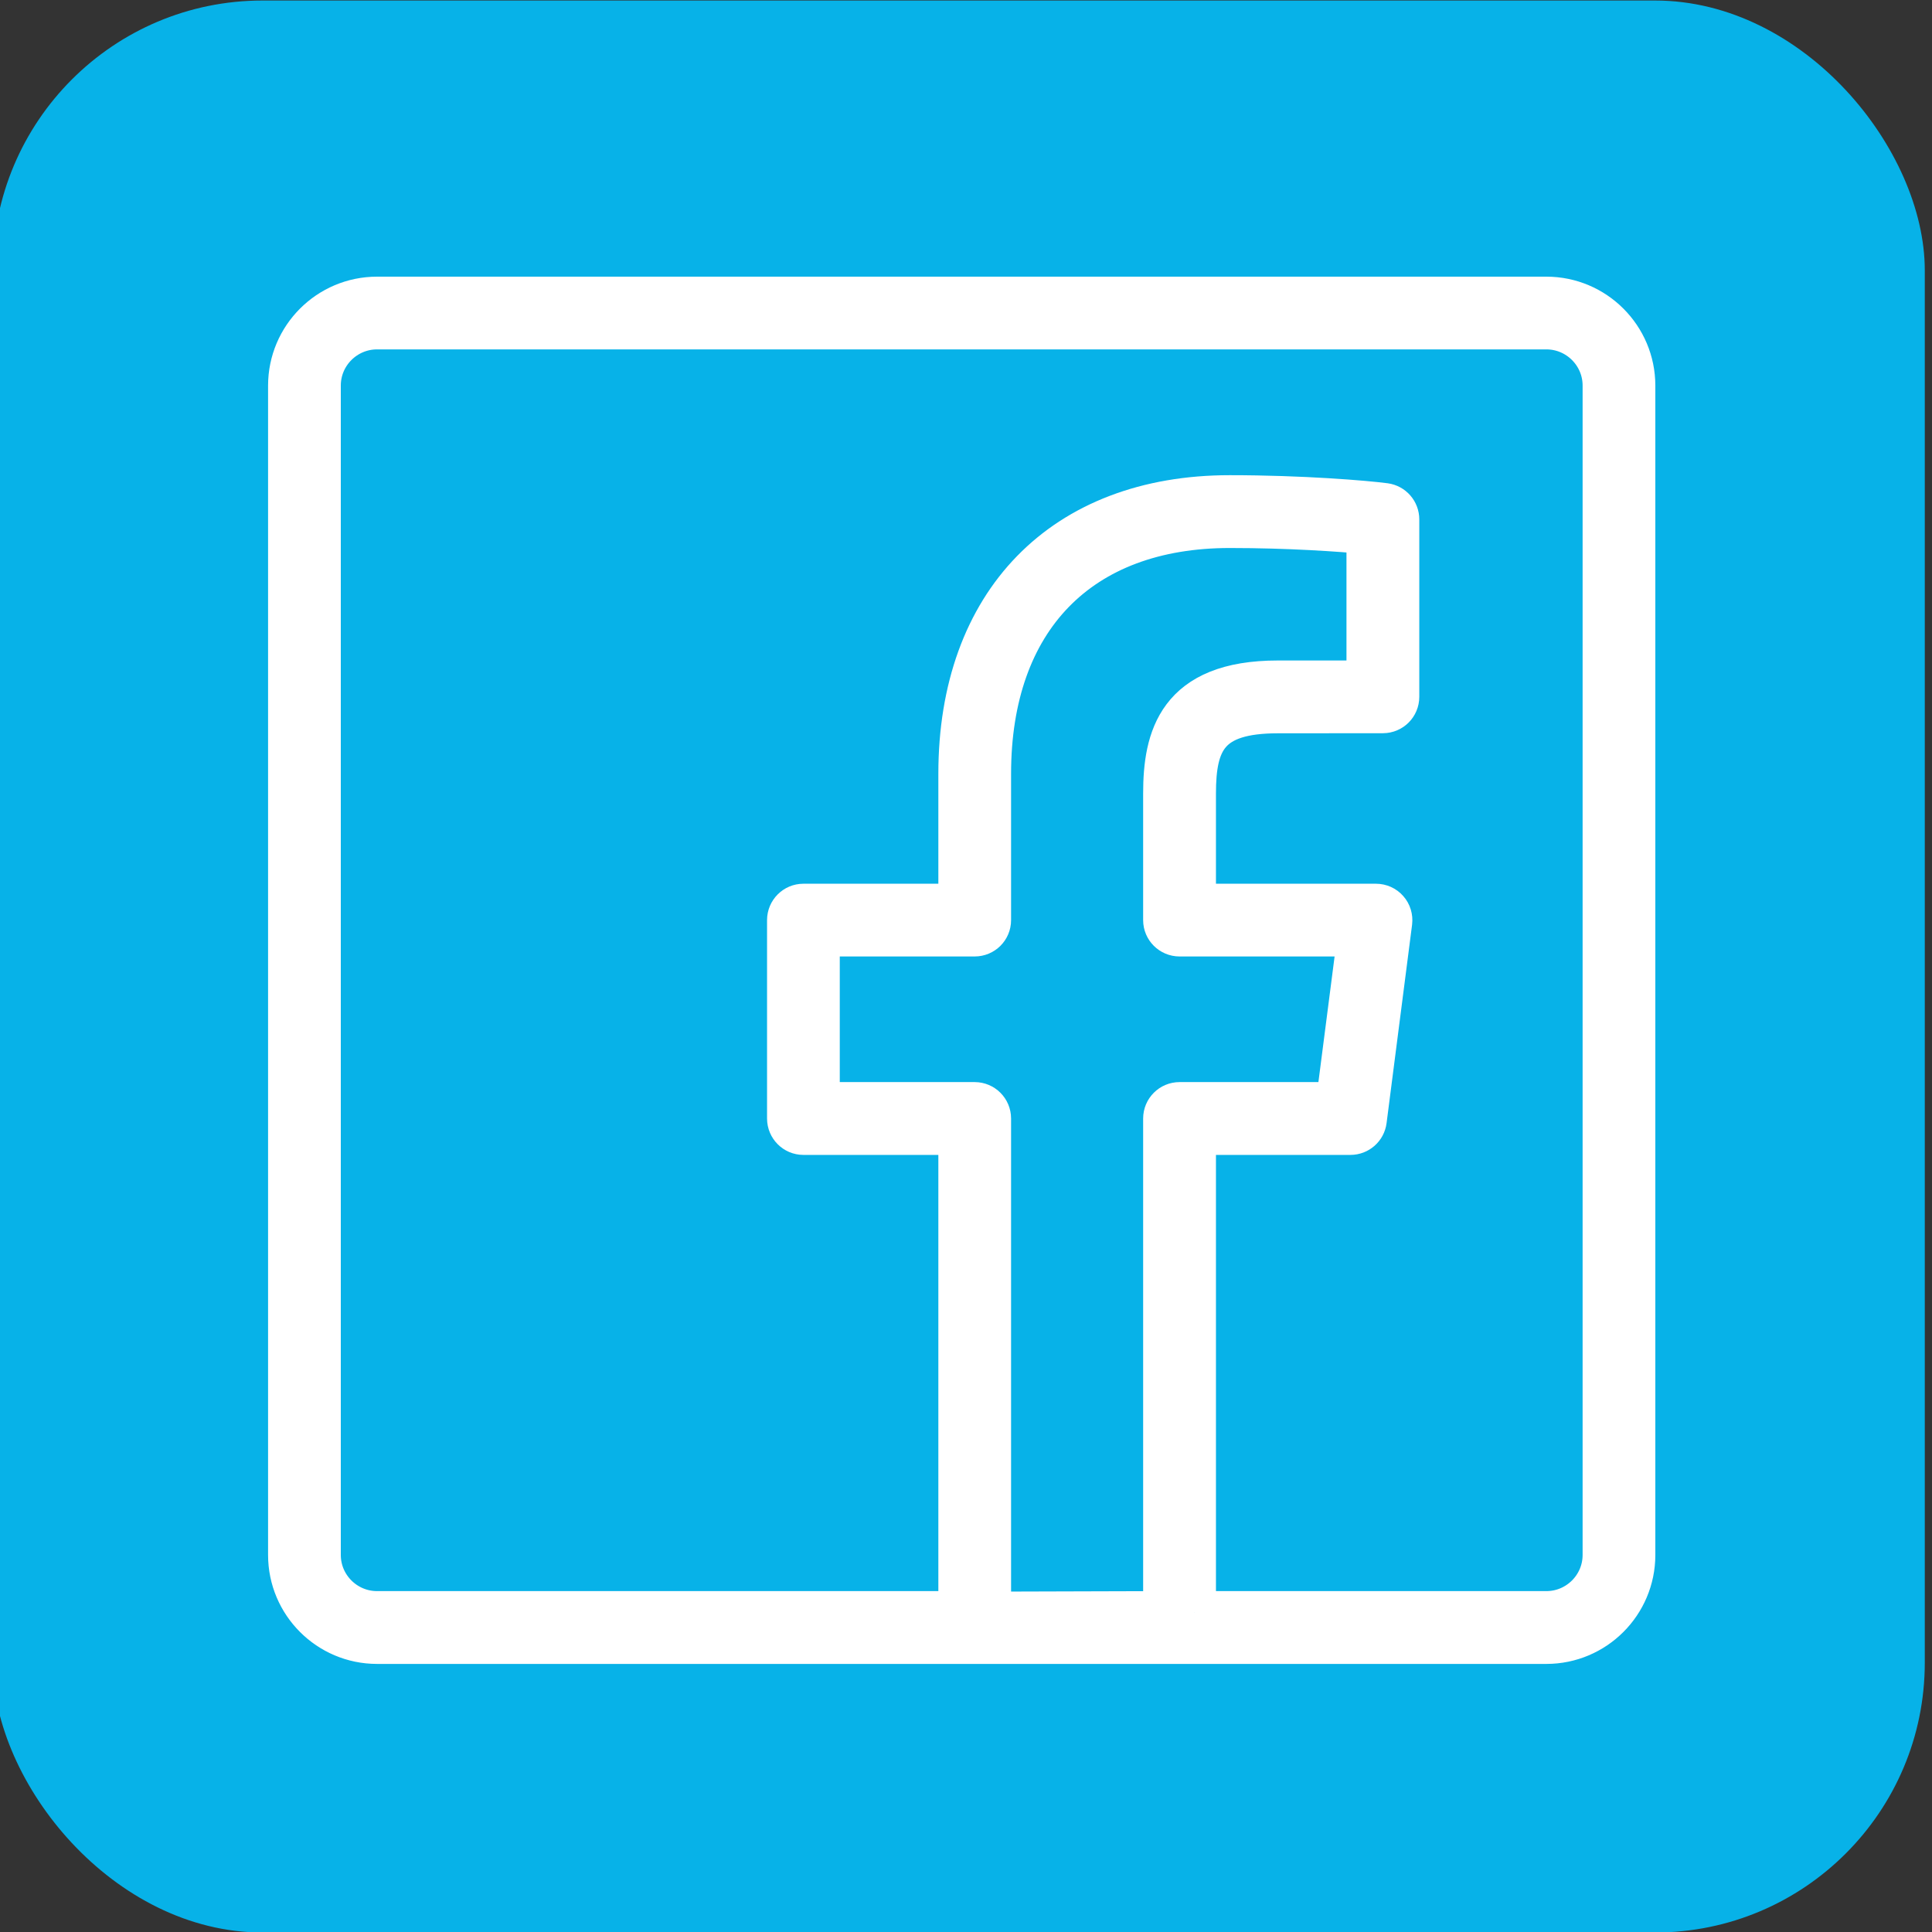
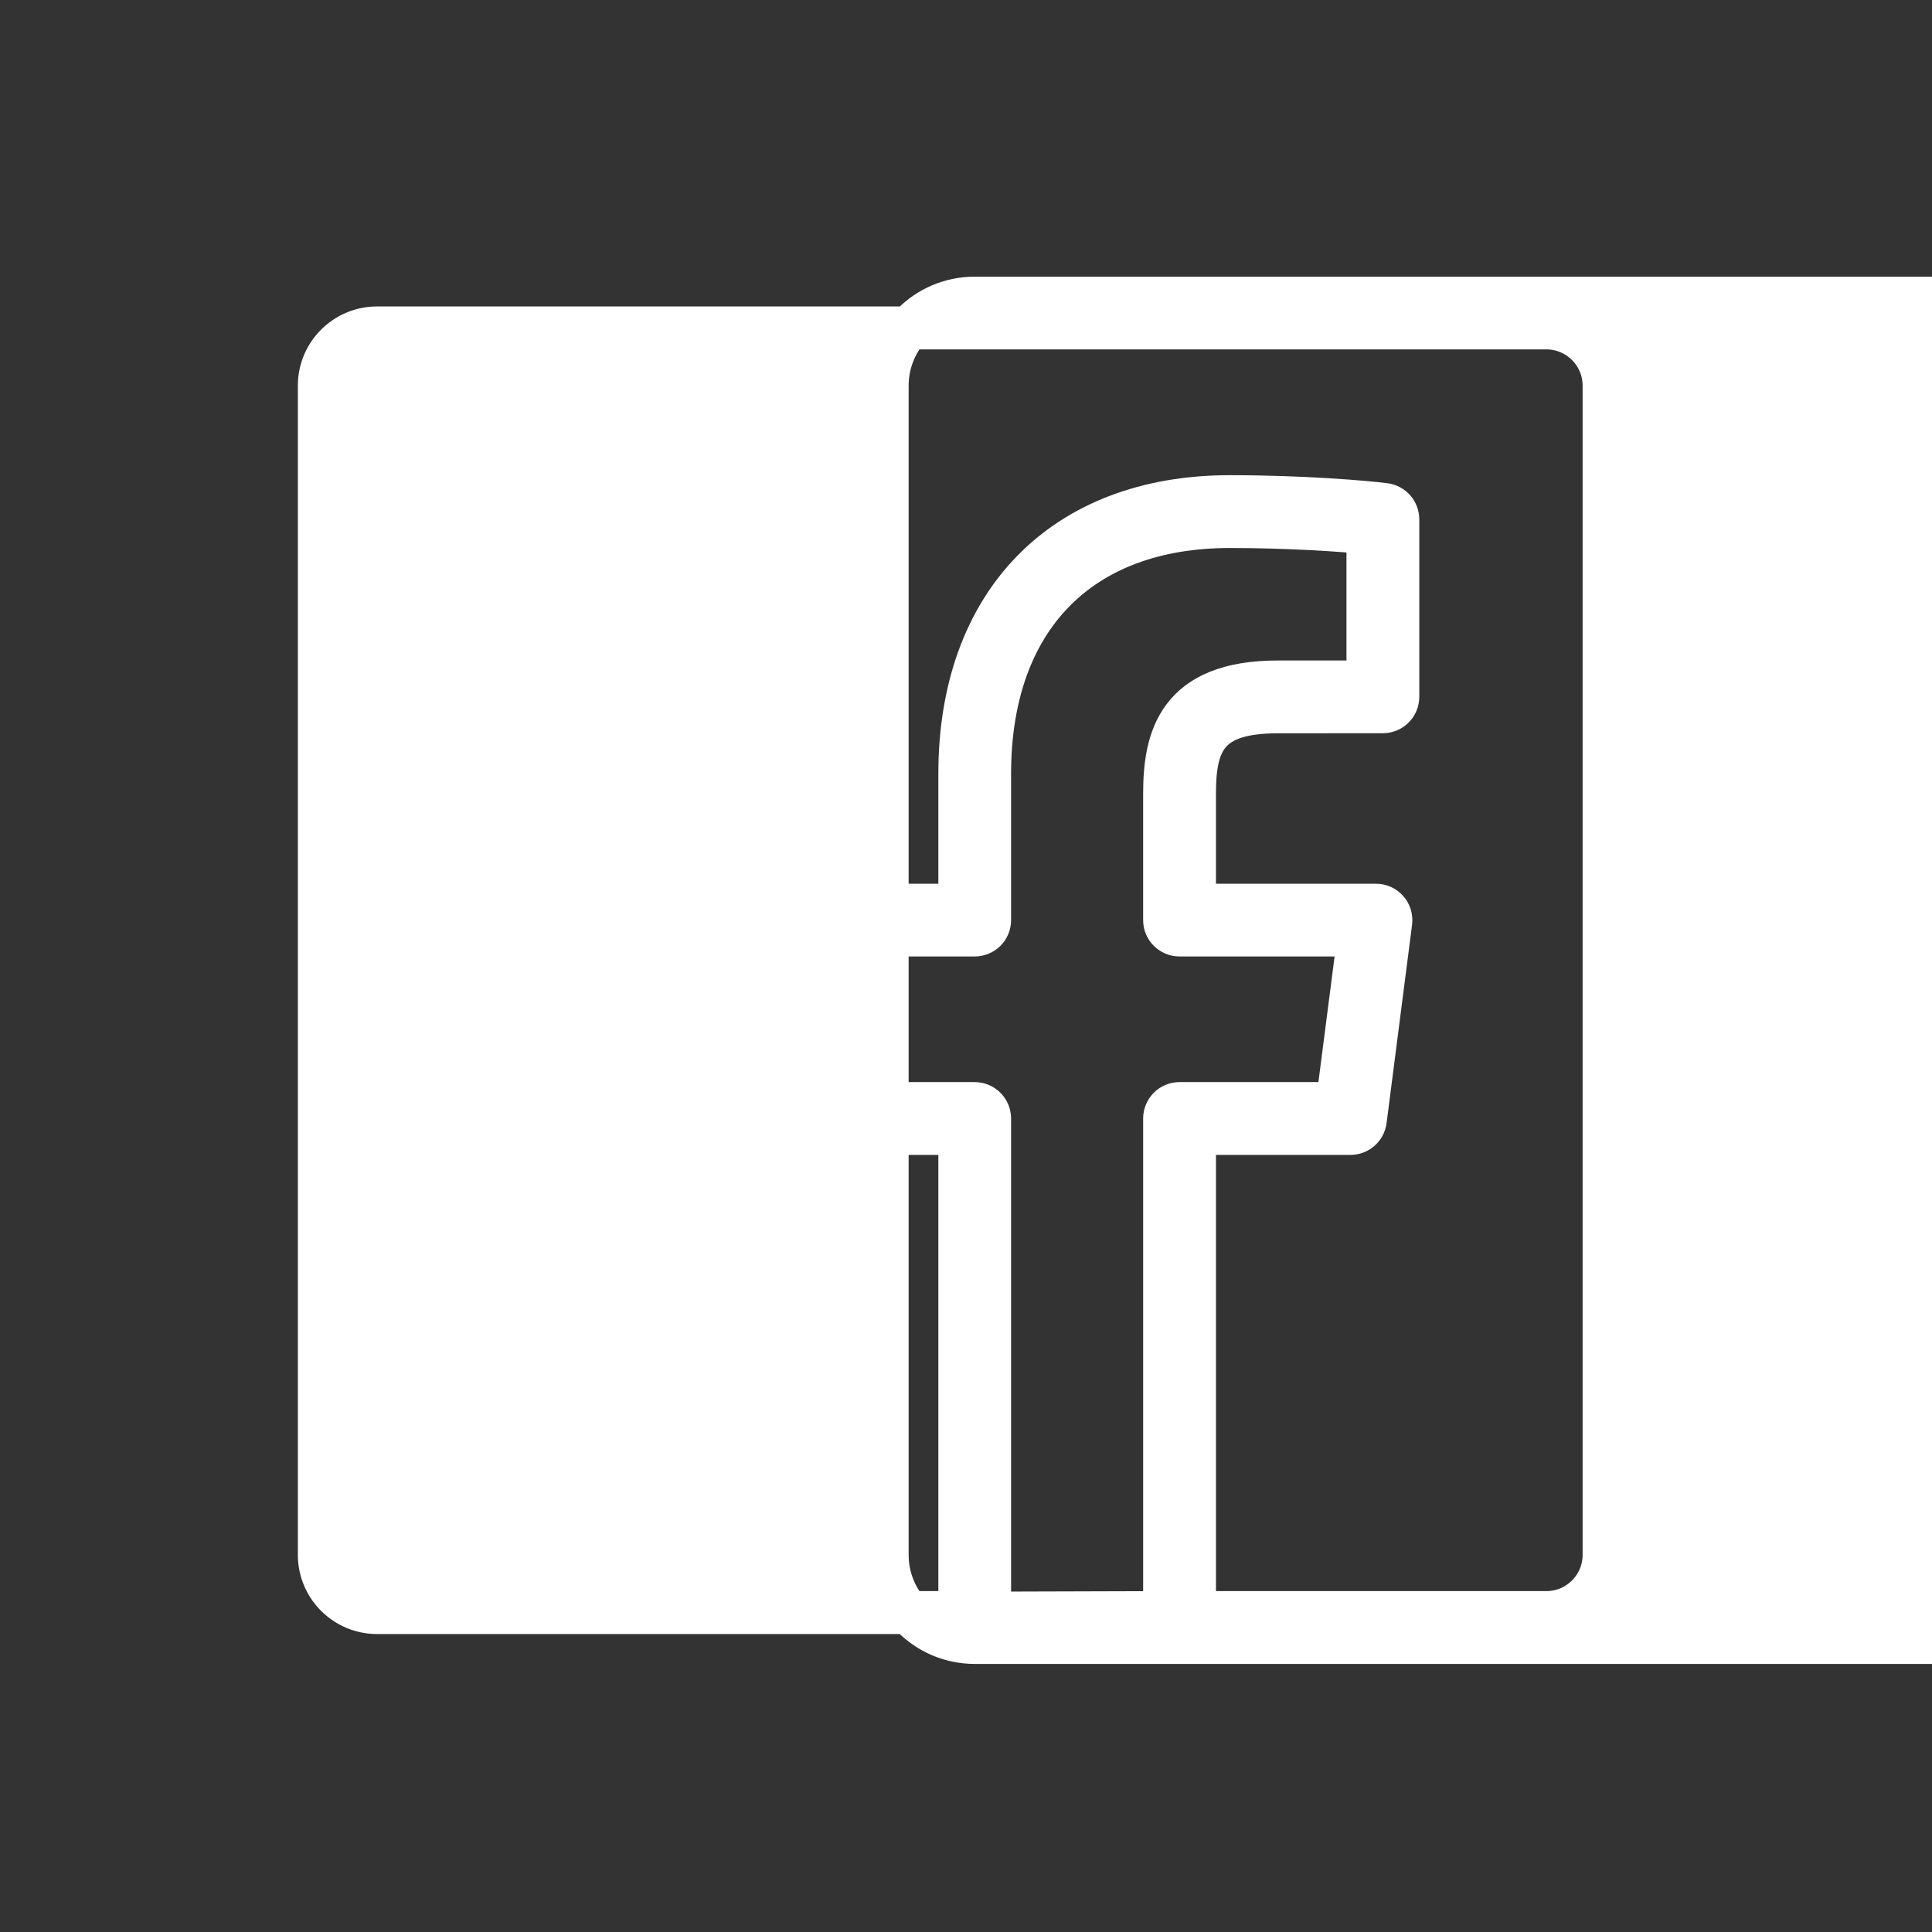
<svg xmlns="http://www.w3.org/2000/svg" xml:space="preserve" width="225px" height="225px" version="1.1" style="shape-rendering:geometricPrecision; text-rendering:geometricPrecision; image-rendering:optimizeQuality; fill-rule:evenodd; clip-rule:evenodd" viewBox="0 0 225 225">
  <rect x="0" y="0" width="225" height="225" fill="#333333" stroke="none" />
  <defs>
    <style type="text/css">
   
    .str0 {stroke:white;stroke-width:5;stroke-miterlimit:22.926}
    .fil0 {fill:#07B2E8}
    .fil1 {fill:white;fill-rule:nonzero}
   
  </style>
  </defs>
  <g id="Layer_x0020_1">
-     <rect class="fil0" x="-0.84" y="0.06" width="225" height="225" rx="31.42" ry="31.42" />
    <g id="_2044419779200">
-       <path class="fil1 str0" d="M180.09 191.28l-42.72 0c-23.86,0 -22.12,-2.46 -22.12,-3.42l20.38 -0.06 0 -57.54c0,-0.96 0.78,-1.74 1.74,-1.74l18.37 0 2.53 -19.63 -20.9 0c-0.96,0 -1.74,-0.78 -1.74,-1.73l0 -14.75c0,-6.42 1.56,-12.99 13.19,-12.99l10.49 0 0 -17.37c-3.12,-0.31 -9.24,-0.73 -16.09,-0.73 -17.51,0 -27.97,10.76 -27.97,28.8l0 17.04c0,0.96 -0.78,1.73 -1.74,1.73l-18.21 0 0 19.63 18.21 0c0.96,0 1.74,0.78 1.74,1.74l0 57.6 22.12 3.42c-23.86,0 -22.9,0 -23.86,0l-69.6 0c-5.62,0 -10.19,-4.57 -10.19,-10.19l0 -136.18c0,-5.62 4.57,-10.19 10.19,-10.19l136.18 0c5.62,0 10.19,4.57 10.19,10.19l0 136.18c0,5.62 -4.57,10.19 -10.19,10.19zm-40.98 -3.48l40.98 0c3.7,0 6.72,-3.01 6.72,-6.71l0 -136.19c0,-3.7 -3.02,-6.71 -6.72,-6.71l-136.18 0c-3.7,0 -6.72,3.01 -6.72,6.71l0 136.19c0,3.7 3.02,6.71 6.72,6.71l67.87 0 0 -55.8 -18.22 0c-0.95,0 -1.73,-0.78 -1.73,-1.74l0 -23.1c0,-0.96 0.78,-1.74 1.73,-1.74l18.22 0 0 -15.31c0,-19.9 12.05,-32.27 31.44,-32.27 8.4,0 15.8,0.62 18.06,0.92 0.87,0.12 1.51,0.86 1.51,1.73l0 20.66c0,0.96 -0.77,1.74 -1.74,1.74l-12.23 0.01c-8.16,0 -9.71,3.34 -9.71,9.51l0 13.01 21.14 0c0.49,0 0.97,0.21 1.3,0.59 0.33,0.37 0.48,0.87 0.42,1.37l-2.97 23.1c-0.11,0.87 -0.85,1.52 -1.73,1.52l-18.16 0 0 55.8 0 0z" />
+       <path class="fil1 str0" d="M180.09 191.28l-42.72 0c-23.86,0 -22.12,-2.46 -22.12,-3.42l20.38 -0.06 0 -57.54c0,-0.96 0.78,-1.74 1.74,-1.74l18.37 0 2.53 -19.63 -20.9 0c-0.96,0 -1.74,-0.78 -1.74,-1.73l0 -14.75c0,-6.42 1.56,-12.99 13.19,-12.99l10.49 0 0 -17.37c-3.12,-0.31 -9.24,-0.73 -16.09,-0.73 -17.51,0 -27.97,10.76 -27.97,28.8l0 17.04c0,0.96 -0.78,1.73 -1.74,1.73l-18.21 0 0 19.63 18.21 0c0.96,0 1.74,0.78 1.74,1.74l0 57.6 22.12 3.42c-23.86,0 -22.9,0 -23.86,0c-5.62,0 -10.19,-4.57 -10.19,-10.19l0 -136.18c0,-5.62 4.57,-10.19 10.19,-10.19l136.18 0c5.62,0 10.19,4.57 10.19,10.19l0 136.18c0,5.62 -4.57,10.19 -10.19,10.19zm-40.98 -3.48l40.98 0c3.7,0 6.72,-3.01 6.72,-6.71l0 -136.19c0,-3.7 -3.02,-6.71 -6.72,-6.71l-136.18 0c-3.7,0 -6.72,3.01 -6.72,6.71l0 136.19c0,3.7 3.02,6.71 6.72,6.71l67.87 0 0 -55.8 -18.22 0c-0.95,0 -1.73,-0.78 -1.73,-1.74l0 -23.1c0,-0.96 0.78,-1.74 1.73,-1.74l18.22 0 0 -15.31c0,-19.9 12.05,-32.27 31.44,-32.27 8.4,0 15.8,0.62 18.06,0.92 0.87,0.12 1.51,0.86 1.51,1.73l0 20.66c0,0.96 -0.77,1.74 -1.74,1.74l-12.23 0.01c-8.16,0 -9.71,3.34 -9.71,9.51l0 13.01 21.14 0c0.49,0 0.97,0.21 1.3,0.59 0.33,0.37 0.48,0.87 0.42,1.37l-2.97 23.1c-0.11,0.87 -0.85,1.52 -1.73,1.52l-18.16 0 0 55.8 0 0z" />
    </g>
  </g>
</svg>